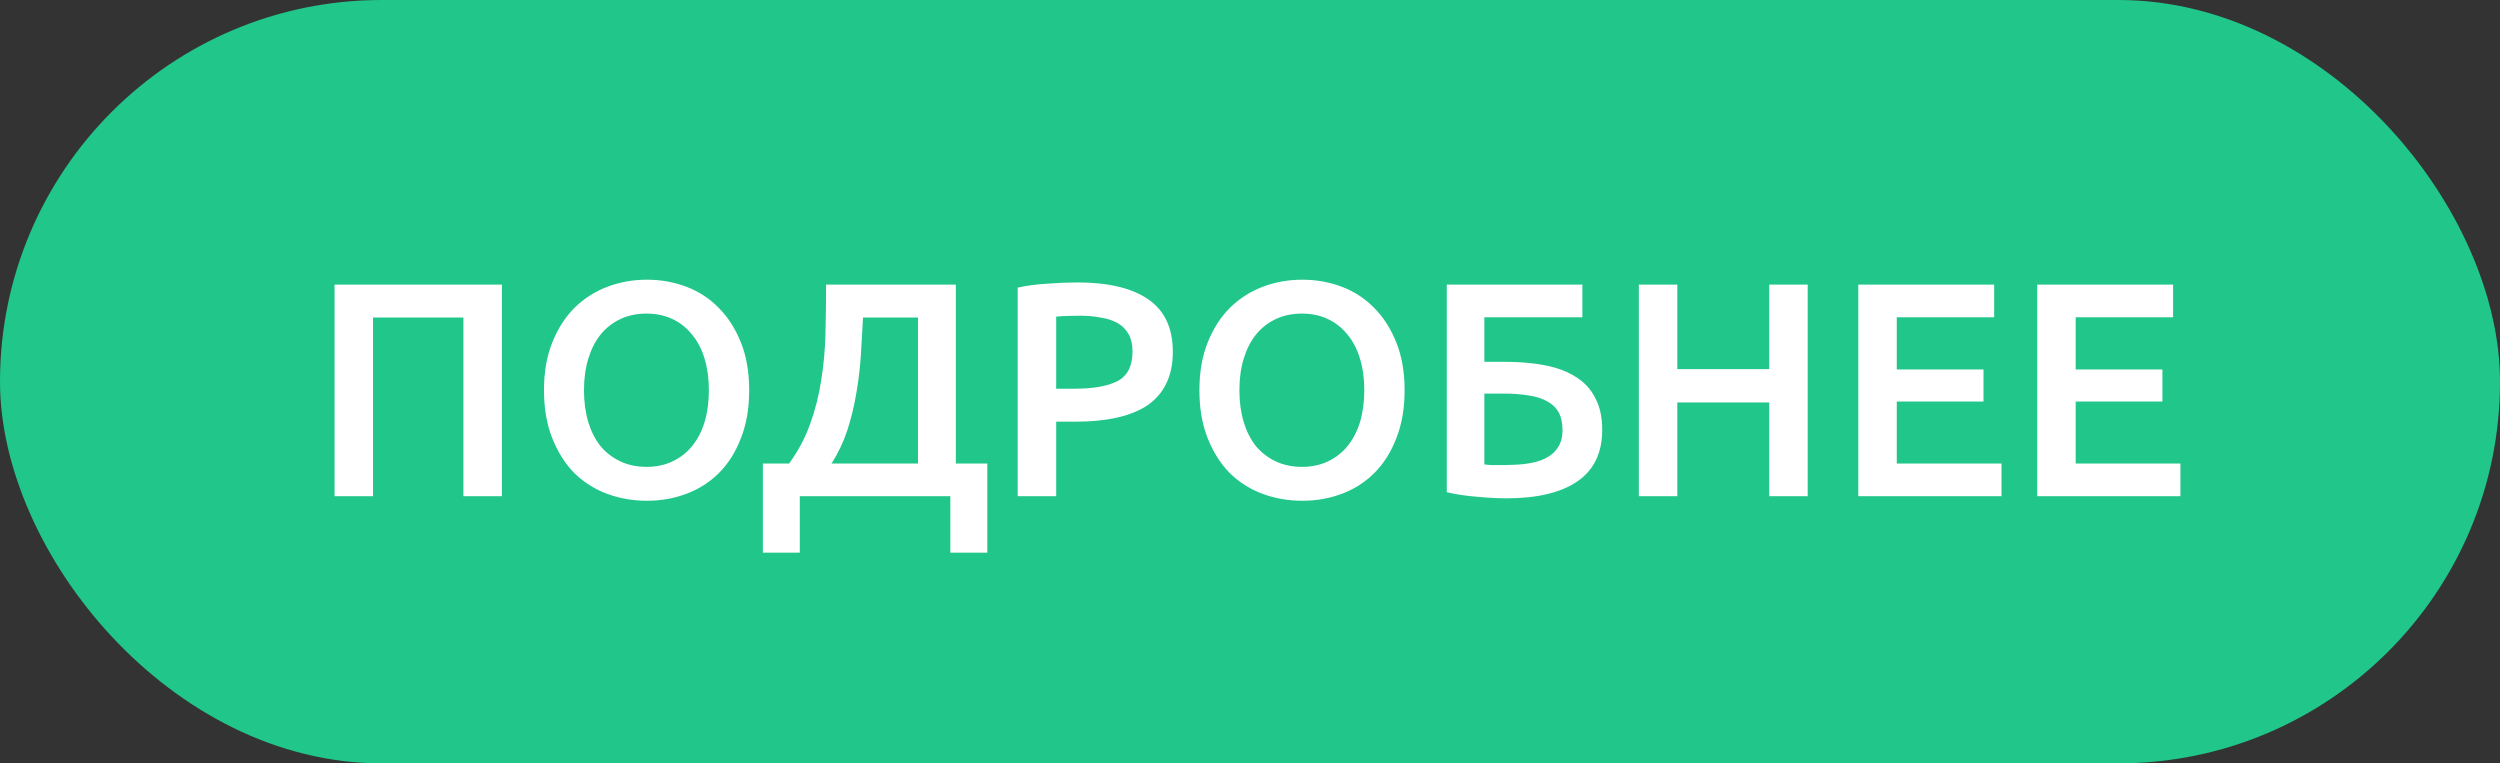
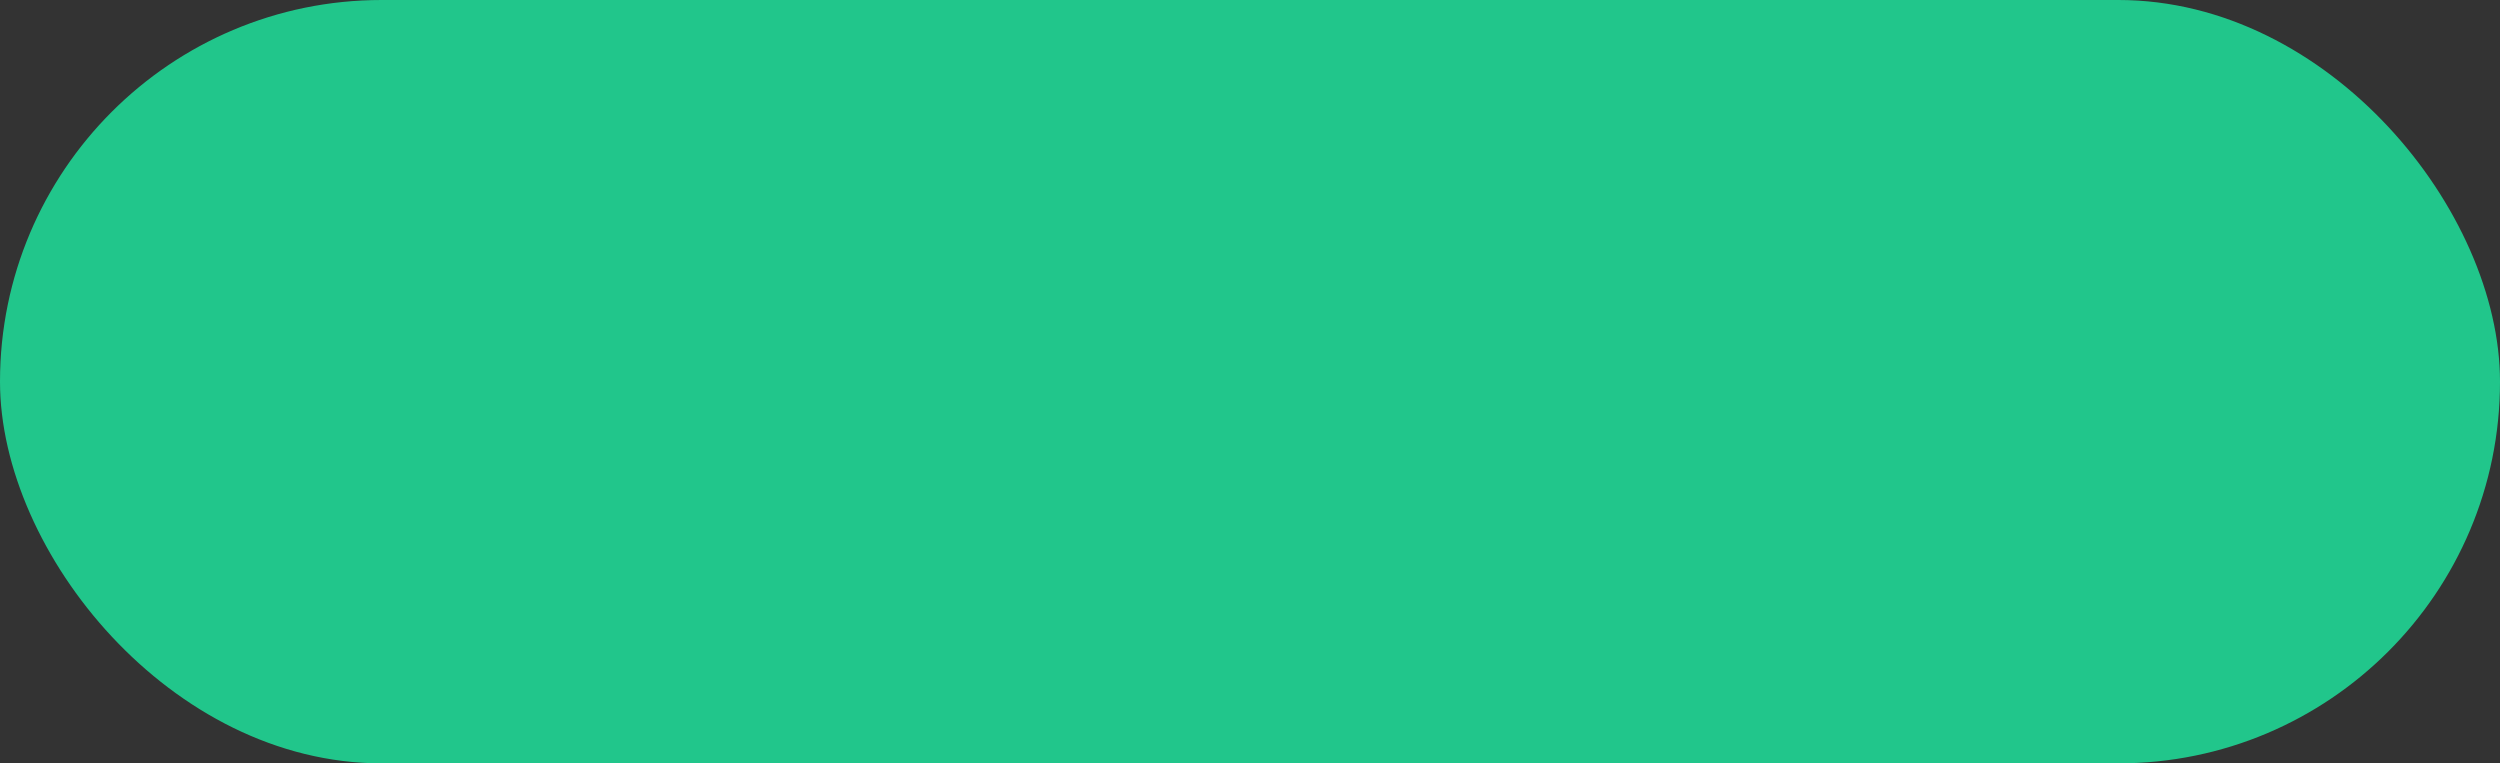
<svg xmlns="http://www.w3.org/2000/svg" width="131" height="40" viewBox="0 0 131 40" fill="none">
  <rect x="0" y="0" width="131" height="40" fill="#333333" stroke="none" />
  <rect width="131" height="40" rx="20" fill="#21C68B" />
-   <path d="M26.299 14.912V26H24.283V16.64H19.547V26H17.531V14.912H26.299ZM30.601 20.448C30.601 21.056 30.676 21.611 30.825 22.112C30.974 22.603 31.188 23.024 31.465 23.376C31.753 23.717 32.1 23.984 32.505 24.176C32.91 24.368 33.369 24.464 33.881 24.464C34.382 24.464 34.836 24.368 35.241 24.176C35.646 23.984 35.988 23.717 36.265 23.376C36.553 23.024 36.772 22.603 36.921 22.112C37.07 21.611 37.145 21.056 37.145 20.448C37.145 19.84 37.07 19.291 36.921 18.8C36.772 18.299 36.553 17.877 36.265 17.536C35.988 17.184 35.646 16.912 35.241 16.72C34.836 16.528 34.382 16.432 33.881 16.432C33.369 16.432 32.91 16.528 32.505 16.72C32.1 16.912 31.753 17.184 31.465 17.536C31.188 17.888 30.974 18.309 30.825 18.8C30.676 19.291 30.601 19.84 30.601 20.448ZM39.257 20.448C39.257 21.397 39.113 22.235 38.825 22.96C38.548 23.685 38.164 24.293 37.673 24.784C37.193 25.264 36.628 25.627 35.977 25.872C35.326 26.117 34.633 26.24 33.897 26.24C33.161 26.24 32.462 26.117 31.801 25.872C31.15 25.627 30.58 25.264 30.089 24.784C29.609 24.293 29.225 23.685 28.937 22.96C28.649 22.235 28.505 21.397 28.505 20.448C28.505 19.499 28.649 18.667 28.937 17.952C29.225 17.227 29.614 16.619 30.105 16.128C30.606 15.637 31.182 15.269 31.833 15.024C32.484 14.779 33.172 14.656 33.897 14.656C34.622 14.656 35.31 14.779 35.961 15.024C36.612 15.269 37.177 15.637 37.657 16.128C38.148 16.619 38.537 17.227 38.825 17.952C39.113 18.667 39.257 19.499 39.257 20.448ZM39.974 24.288H41.35C41.83 23.627 42.198 22.933 42.454 22.208C42.72 21.472 42.912 20.715 43.03 19.936C43.158 19.147 43.232 18.336 43.254 17.504C43.275 16.661 43.286 15.797 43.286 14.912H50.086V24.288H51.734V28.96H49.798V26H41.91V28.96H39.974V24.288ZM45.222 16.64C45.19 17.28 45.152 17.936 45.11 18.608C45.067 19.28 44.987 19.947 44.87 20.608C44.763 21.259 44.608 21.899 44.406 22.528C44.203 23.147 43.926 23.733 43.574 24.288H48.102V16.64H45.222ZM56.464 14.8C58.075 14.8 59.307 15.093 60.16 15.68C61.024 16.267 61.456 17.184 61.456 18.432C61.456 19.083 61.339 19.643 61.104 20.112C60.88 20.571 60.549 20.949 60.112 21.248C59.675 21.536 59.141 21.749 58.512 21.888C57.883 22.027 57.163 22.096 56.352 22.096H55.344V26H53.328V15.072C53.797 14.965 54.315 14.896 54.88 14.864C55.456 14.821 55.984 14.8 56.464 14.8ZM56.608 16.544C56.096 16.544 55.675 16.56 55.344 16.592V20.368H56.32C57.291 20.368 58.037 20.235 58.56 19.968C59.083 19.691 59.344 19.173 59.344 18.416C59.344 18.053 59.275 17.749 59.136 17.504C58.997 17.259 58.805 17.067 58.56 16.928C58.315 16.789 58.021 16.693 57.68 16.64C57.349 16.576 56.992 16.544 56.608 16.544ZM64.945 20.448C64.945 21.056 65.019 21.611 65.169 22.112C65.318 22.603 65.531 23.024 65.809 23.376C66.097 23.717 66.443 23.984 66.849 24.176C67.254 24.368 67.713 24.464 68.225 24.464C68.726 24.464 69.179 24.368 69.585 24.176C69.99 23.984 70.331 23.717 70.609 23.376C70.897 23.024 71.115 22.603 71.265 22.112C71.414 21.611 71.489 21.056 71.489 20.448C71.489 19.84 71.414 19.291 71.265 18.8C71.115 18.299 70.897 17.877 70.609 17.536C70.331 17.184 69.99 16.912 69.585 16.72C69.179 16.528 68.726 16.432 68.225 16.432C67.713 16.432 67.254 16.528 66.849 16.72C66.443 16.912 66.097 17.184 65.809 17.536C65.531 17.888 65.318 18.309 65.169 18.8C65.019 19.291 64.945 19.84 64.945 20.448ZM73.601 20.448C73.601 21.397 73.457 22.235 73.169 22.96C72.891 23.685 72.507 24.293 72.017 24.784C71.537 25.264 70.971 25.627 70.321 25.872C69.67 26.117 68.977 26.24 68.241 26.24C67.505 26.24 66.806 26.117 66.145 25.872C65.494 25.627 64.923 25.264 64.433 24.784C63.953 24.293 63.569 23.685 63.281 22.96C62.993 22.235 62.849 21.397 62.849 20.448C62.849 19.499 62.993 18.667 63.281 17.952C63.569 17.227 63.958 16.619 64.449 16.128C64.95 15.637 65.526 15.269 66.177 15.024C66.827 14.779 67.515 14.656 68.241 14.656C68.966 14.656 69.654 14.779 70.305 15.024C70.955 15.269 71.521 15.637 72.001 16.128C72.491 16.619 72.881 17.227 73.169 17.952C73.457 18.667 73.601 19.499 73.601 20.448ZM77.78 16.624V18.96H78.868C79.668 18.96 80.383 19.024 81.012 19.152C81.642 19.28 82.175 19.488 82.612 19.776C83.05 20.053 83.38 20.421 83.604 20.88C83.839 21.328 83.956 21.877 83.956 22.528C83.956 23.733 83.519 24.635 82.644 25.232C81.78 25.819 80.543 26.112 78.932 26.112C78.484 26.112 77.978 26.085 77.412 26.032C76.847 25.989 76.314 25.909 75.812 25.792V14.912H82.916V16.624H77.78ZM78.484 24.368C78.602 24.368 78.735 24.368 78.884 24.368C79.034 24.368 79.199 24.363 79.38 24.352C79.711 24.341 80.026 24.304 80.324 24.24C80.634 24.176 80.9 24.075 81.124 23.936C81.359 23.797 81.54 23.616 81.668 23.392C81.807 23.168 81.876 22.885 81.876 22.544C81.876 22.16 81.807 21.845 81.668 21.6C81.53 21.355 81.327 21.163 81.06 21.024C80.794 20.875 80.468 20.773 80.084 20.72C79.711 20.656 79.284 20.624 78.804 20.624H77.78V24.336C77.876 24.347 77.978 24.357 78.084 24.368C78.202 24.368 78.335 24.368 78.484 24.368ZM92.707 14.912H94.723V26H92.707V21.088H87.891V26H85.875V14.912H87.891V19.344H92.707V14.912ZM97.375 26V14.912H104.495V16.624H99.391V19.36H103.935V21.04H99.391V24.288H104.879V26H97.375ZM106.75 26V14.912H113.87V16.624H108.766V19.36H113.31V21.04H108.766V24.288H114.254V26H106.75Z" fill="white" />
</svg>